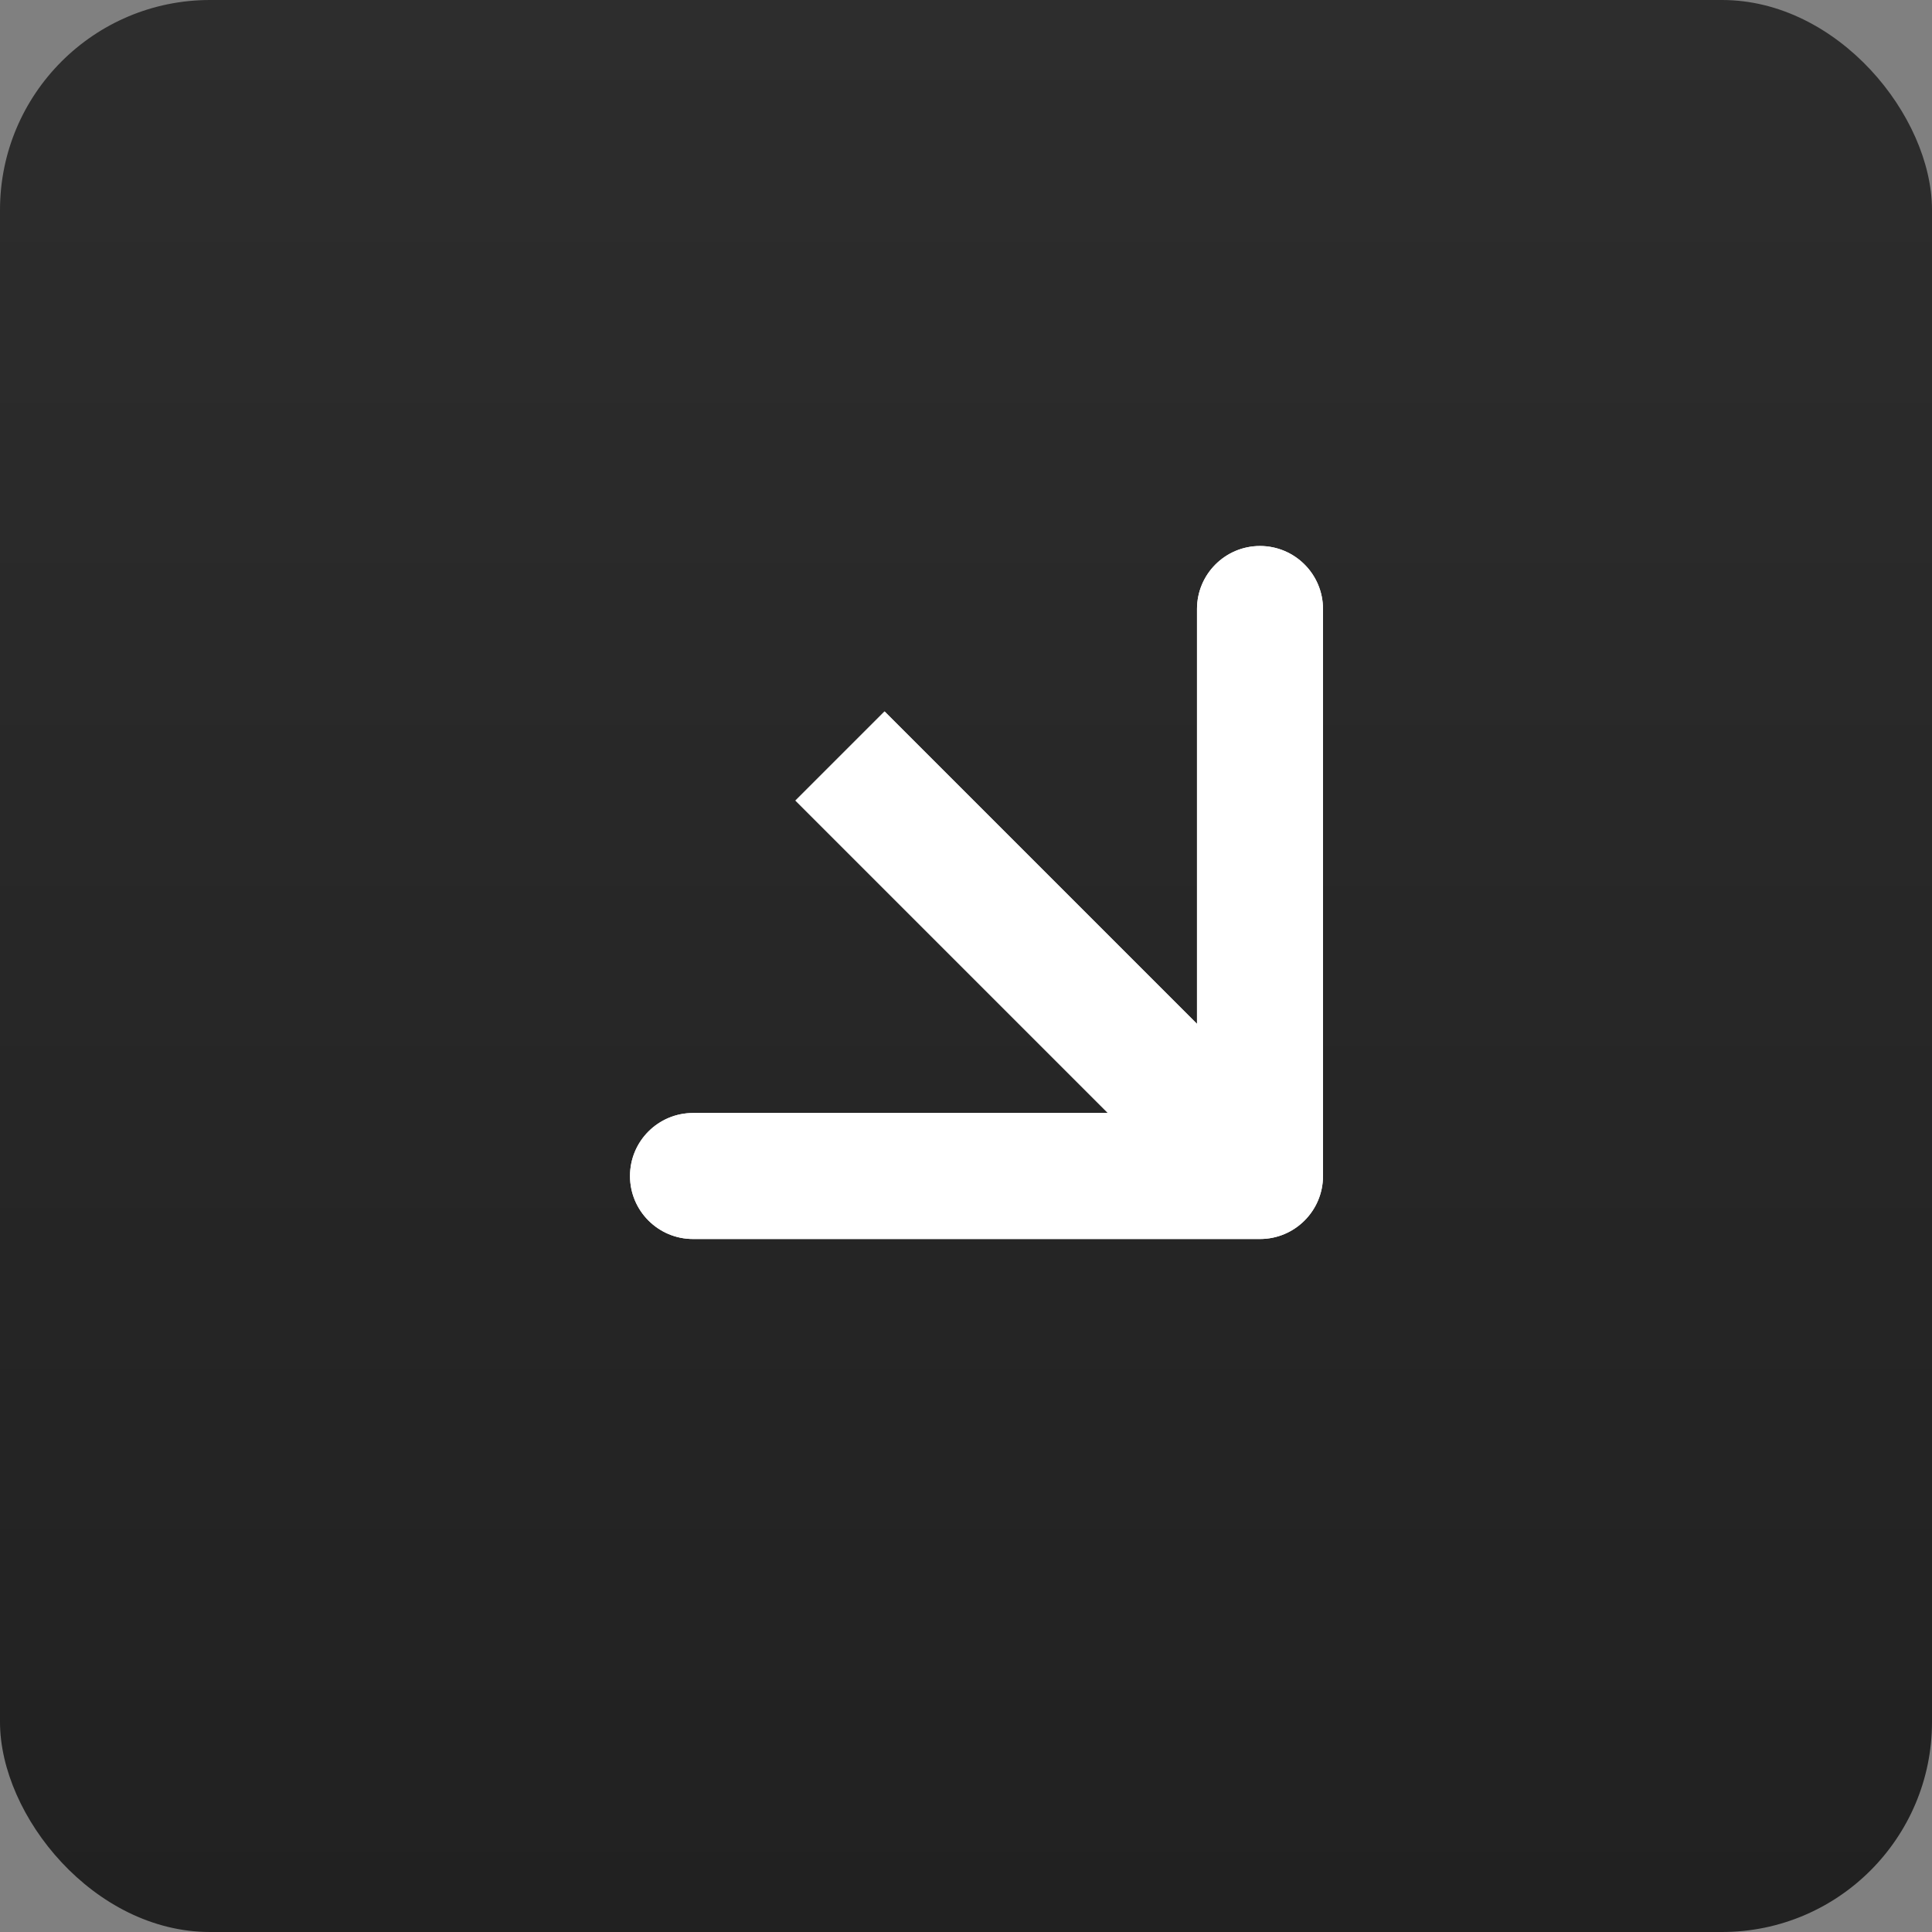
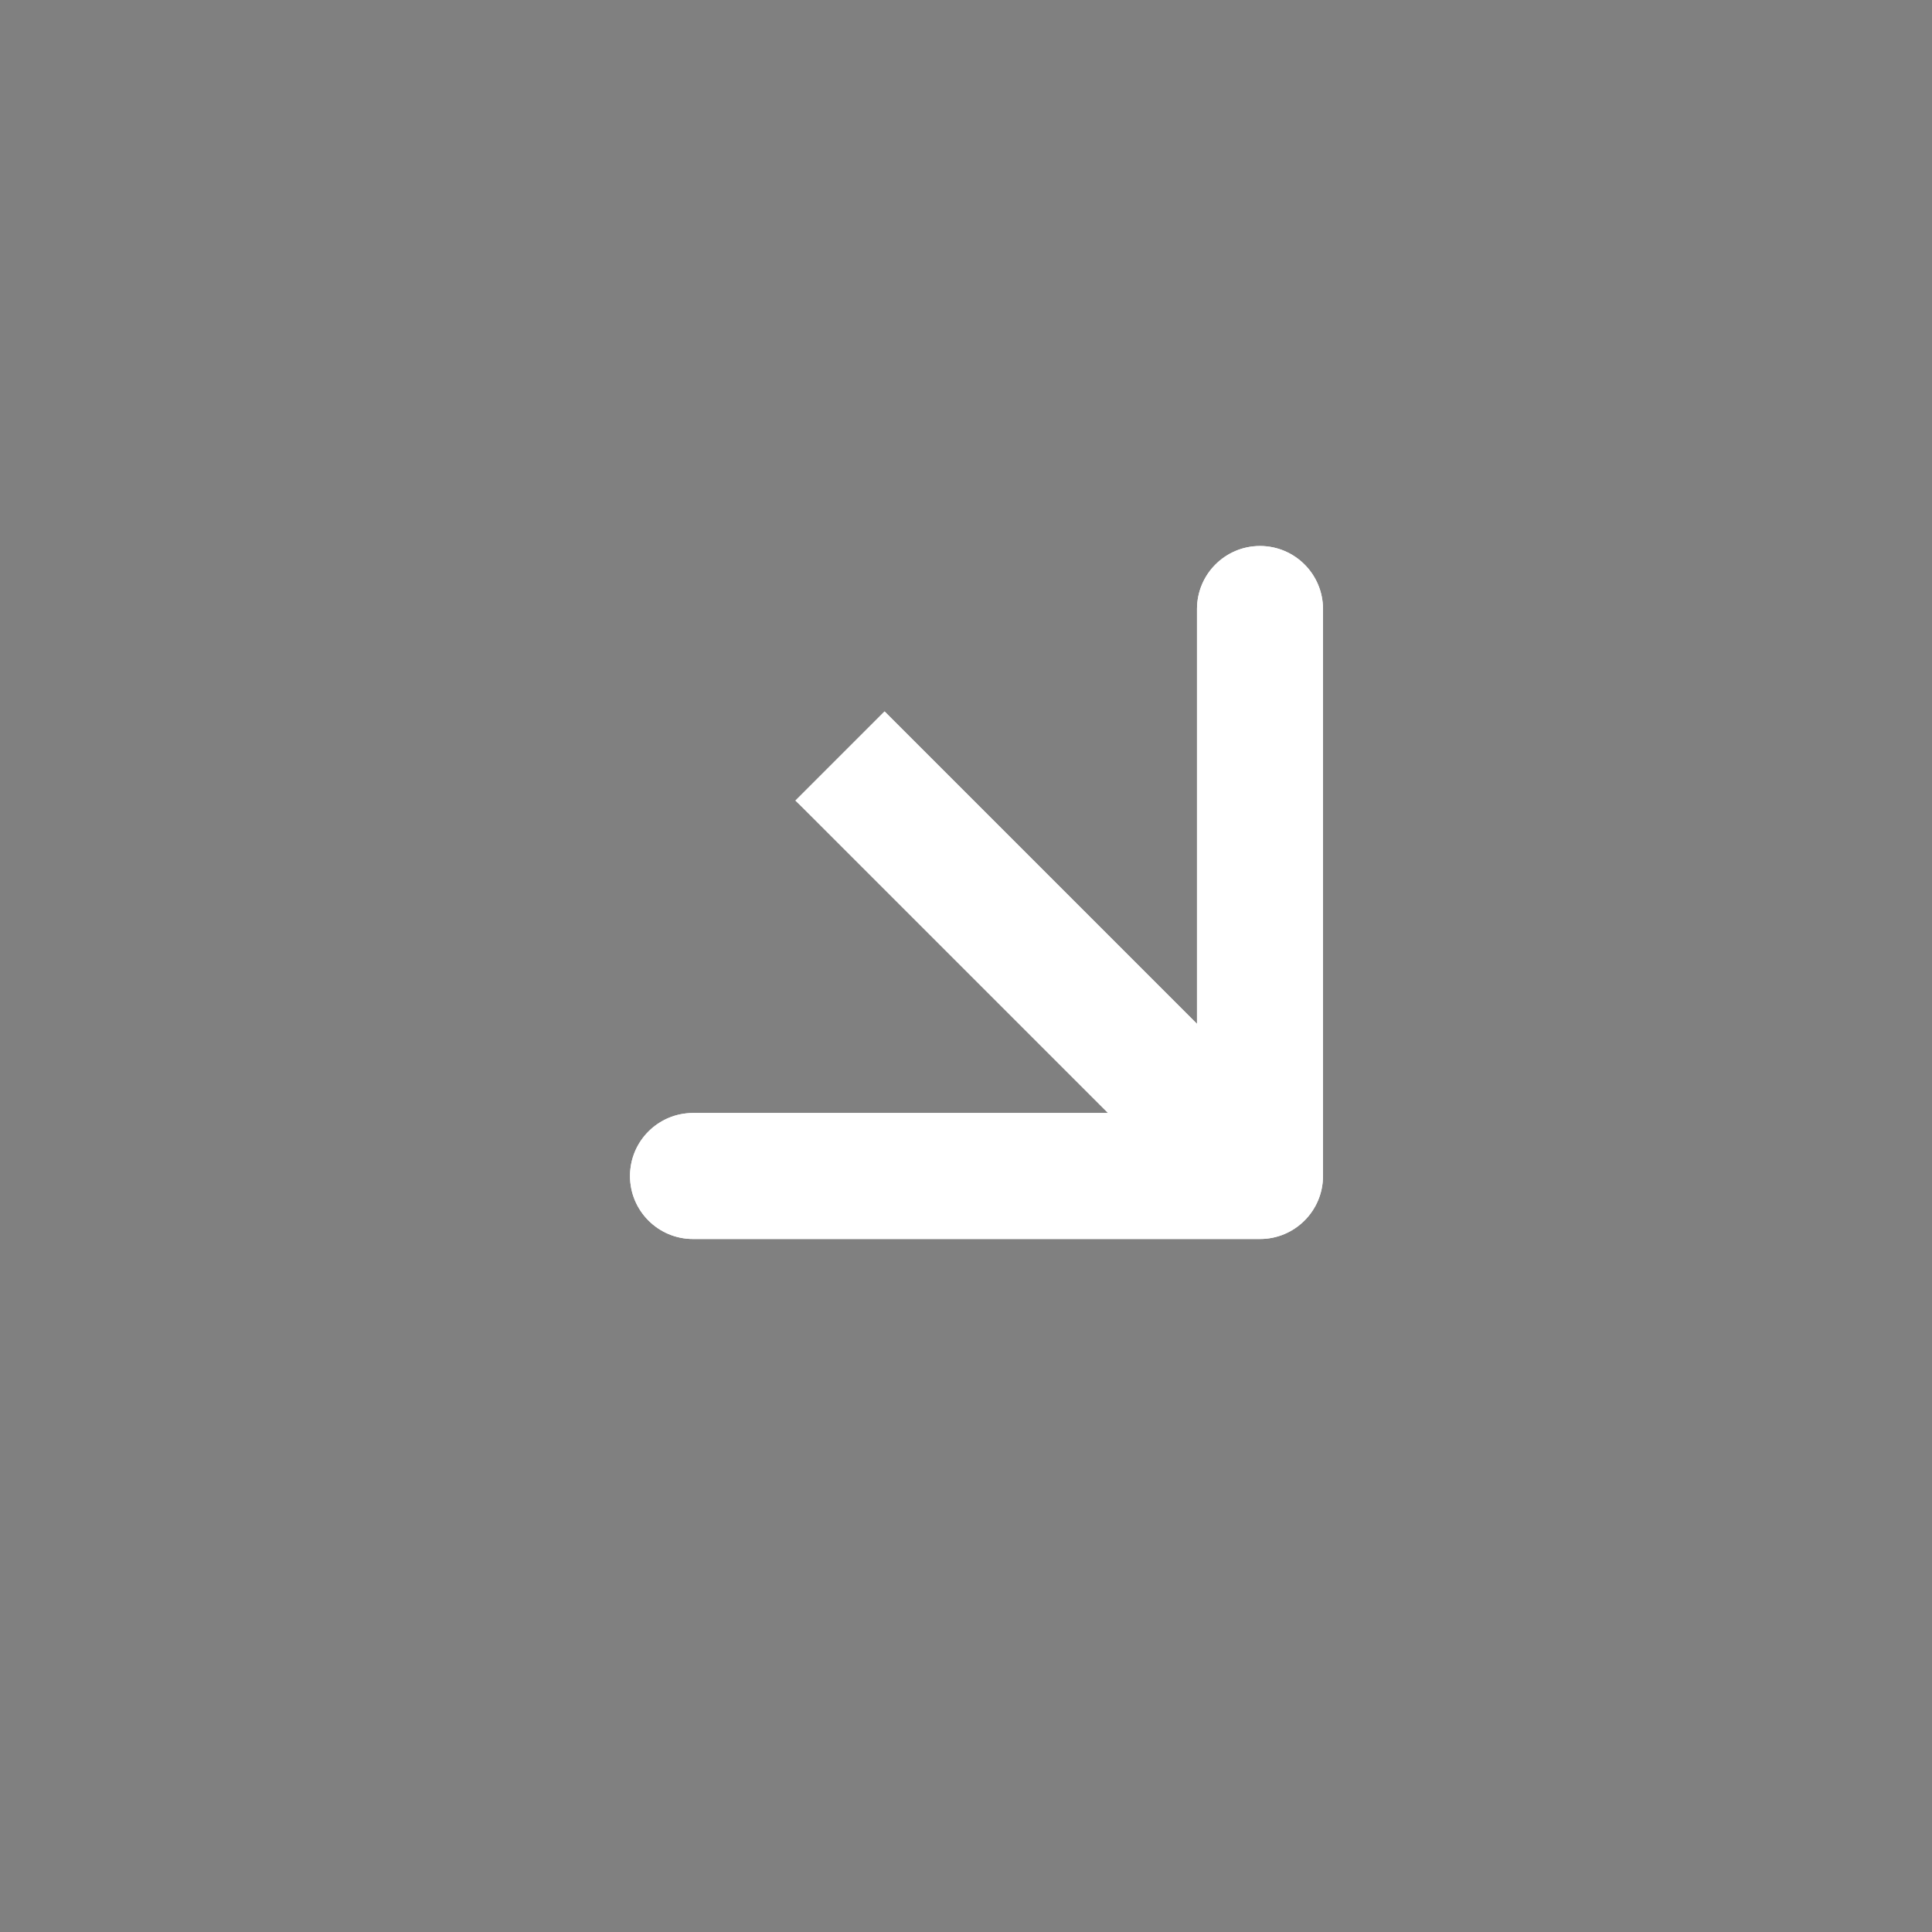
<svg xmlns="http://www.w3.org/2000/svg" width="46" height="46" viewBox="0 0 46 46" fill="none">
  <rect x="0" y="0" width="46" height="46" fill="#808080" stroke="none" />
-   <rect width="46" height="46" rx="5" fill="url(#paint0_linear_382_510)" />
  <path d="M30 29.5C30.828 29.5 31.5 28.828 31.5 28L31.5 14.5C31.5 13.672 30.828 13 30 13C29.172 13 28.5 13.672 28.5 14.5V26.5H16.5C15.672 26.5 15 27.172 15 28C15 28.828 15.672 29.5 16.5 29.5L30 29.5ZM18.939 19.061L28.939 29.061L31.061 26.939L21.061 16.939L18.939 19.061Z" fill="white" />
-   <path d="M30 29.5C30.828 29.5 31.5 28.828 31.5 28L31.5 14.5C31.5 13.672 30.828 13 30 13C29.172 13 28.5 13.672 28.5 14.5V26.5H16.5C15.672 26.5 15 27.172 15 28C15 28.828 15.672 29.5 16.5 29.5L30 29.5ZM18.939 19.061L28.939 29.061L31.061 26.939L21.061 16.939L18.939 19.061Z" fill="white" />
+   <path d="M30 29.5C30.828 29.5 31.5 28.828 31.5 28L31.5 14.5C31.5 13.672 30.828 13 30 13C29.172 13 28.5 13.672 28.5 14.5V26.5H16.5C15.672 26.5 15 27.172 15 28C15 28.828 15.672 29.5 16.5 29.5L30 29.5ZL28.939 29.061L31.061 26.939L21.061 16.939L18.939 19.061Z" fill="white" />
  <defs>
    <linearGradient id="paint0_linear_382_510" x1="23" y1="0" x2="23" y2="46" gradientUnits="userSpaceOnUse">
      <stop stop-color="#2D2D2D" />
      <stop offset="1" stop-color="#212121" />
    </linearGradient>
  </defs>
</svg>